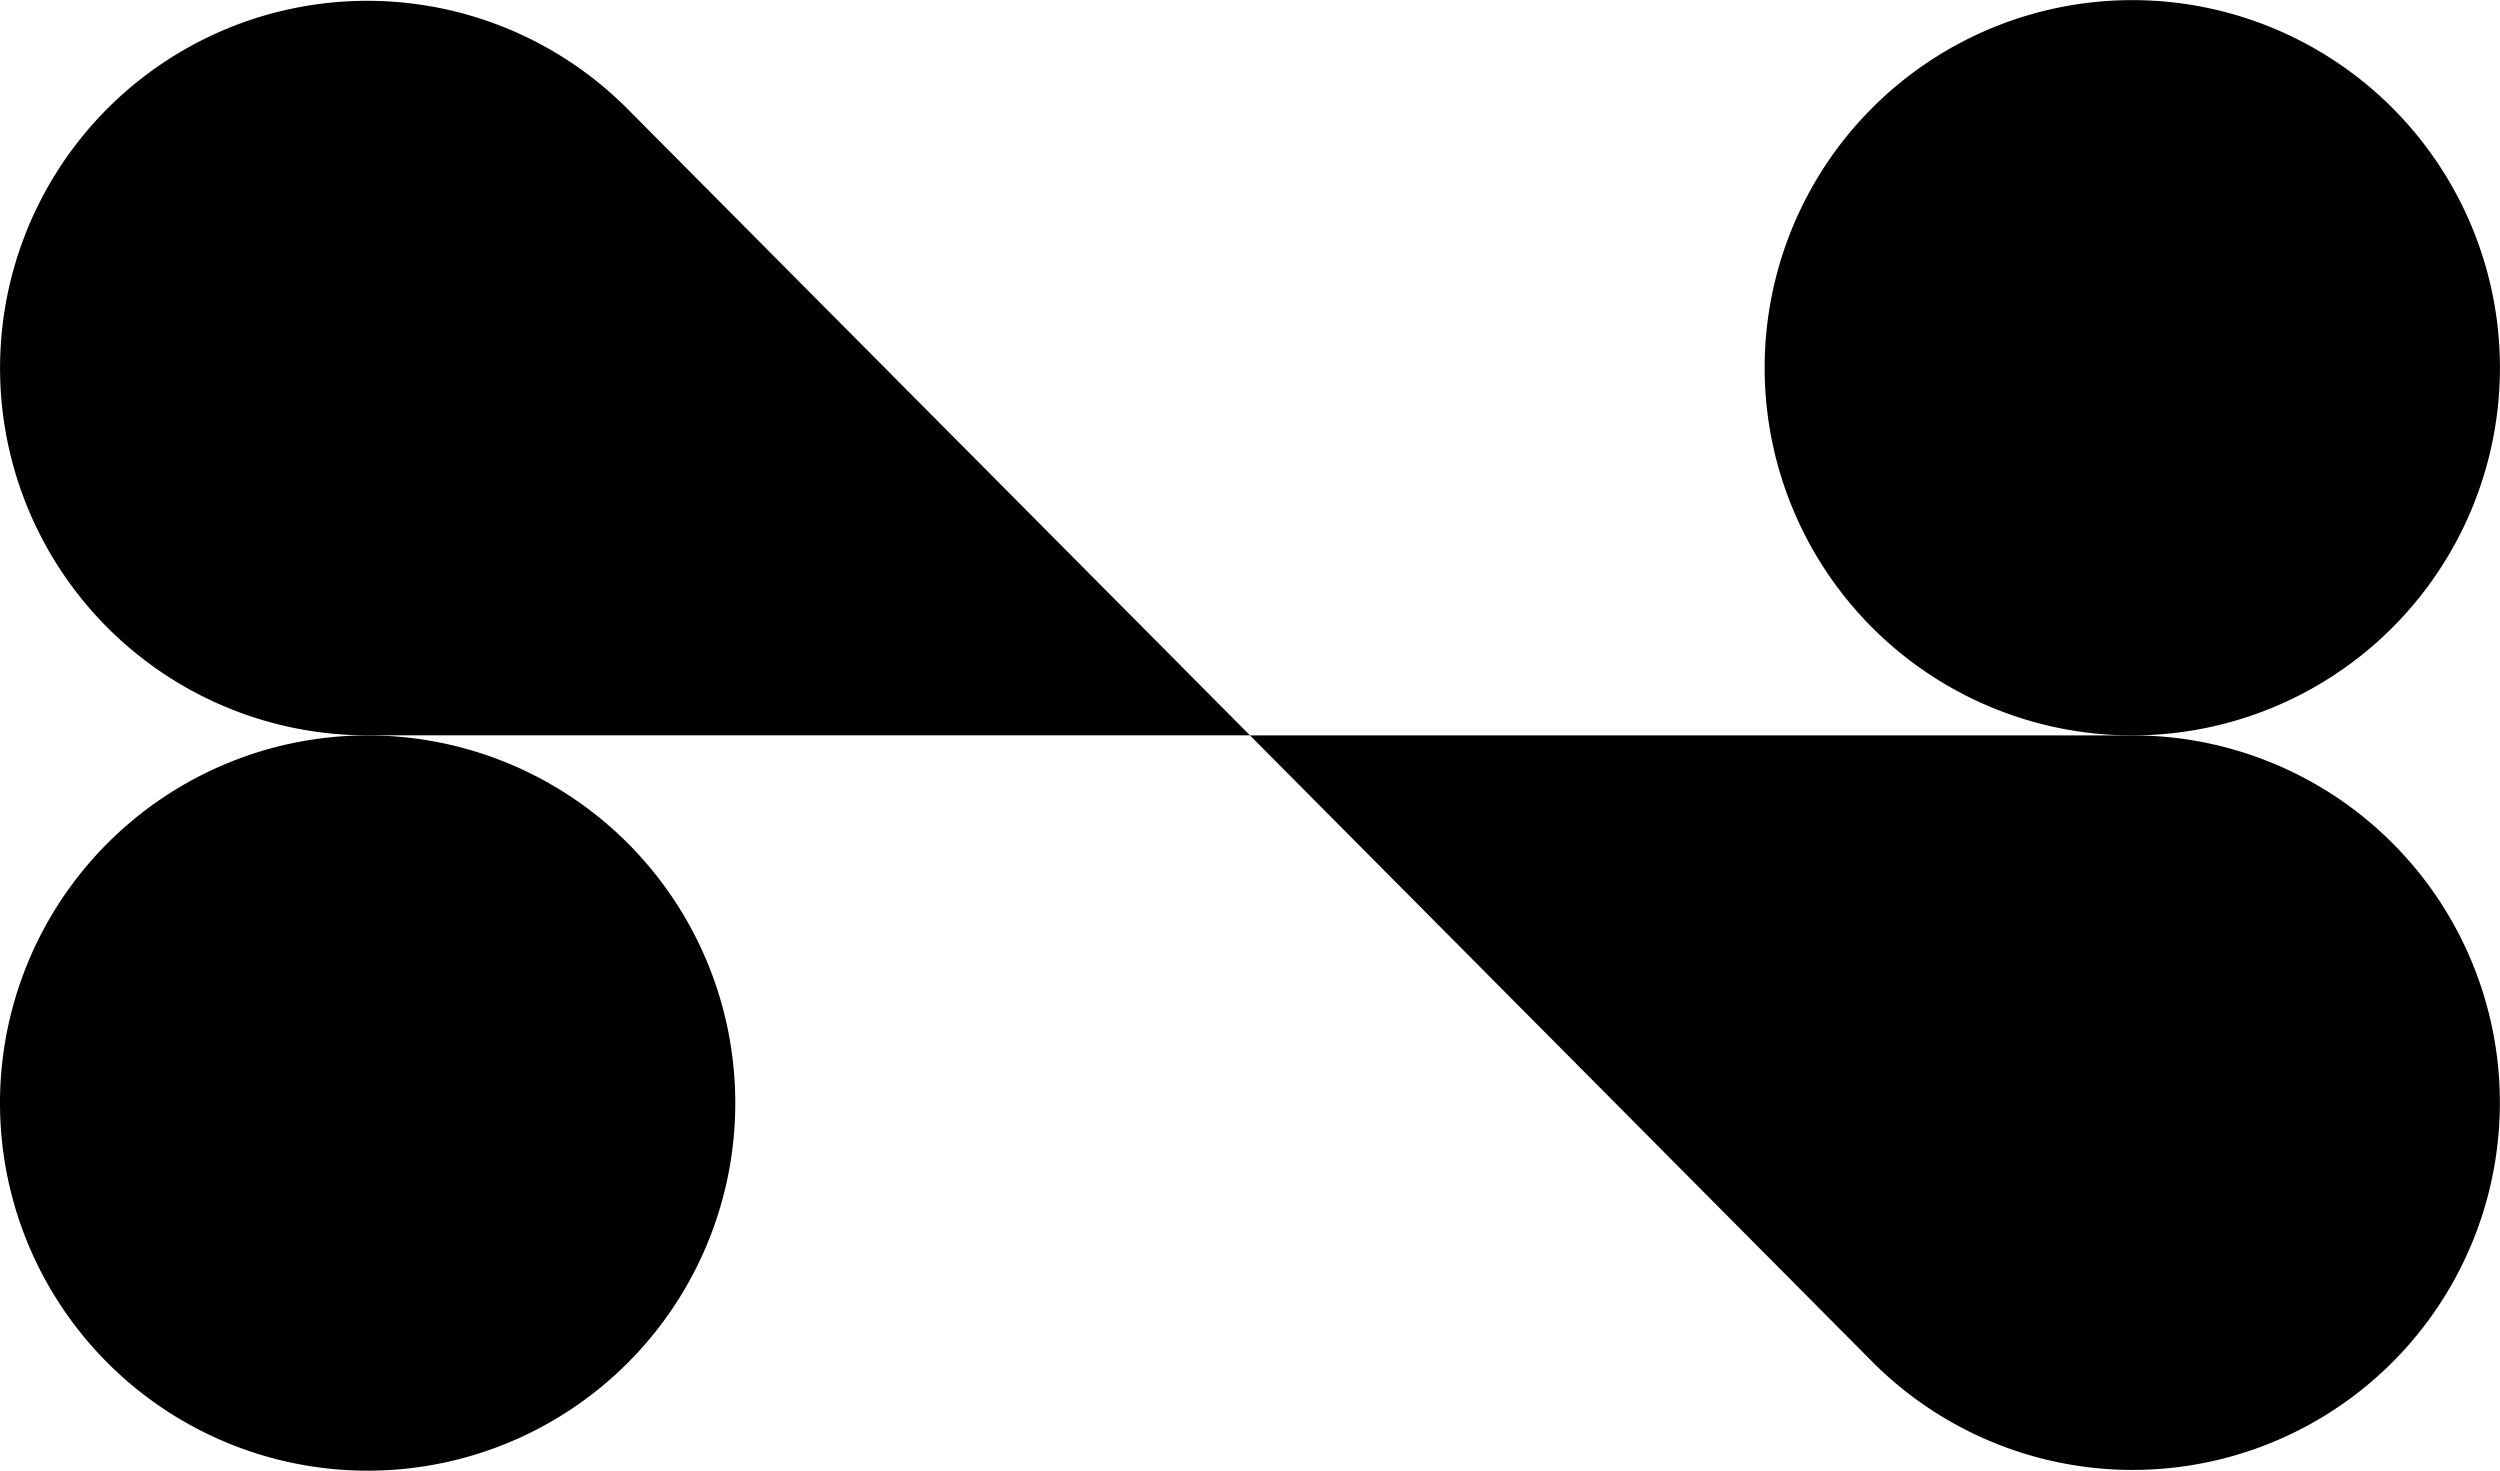
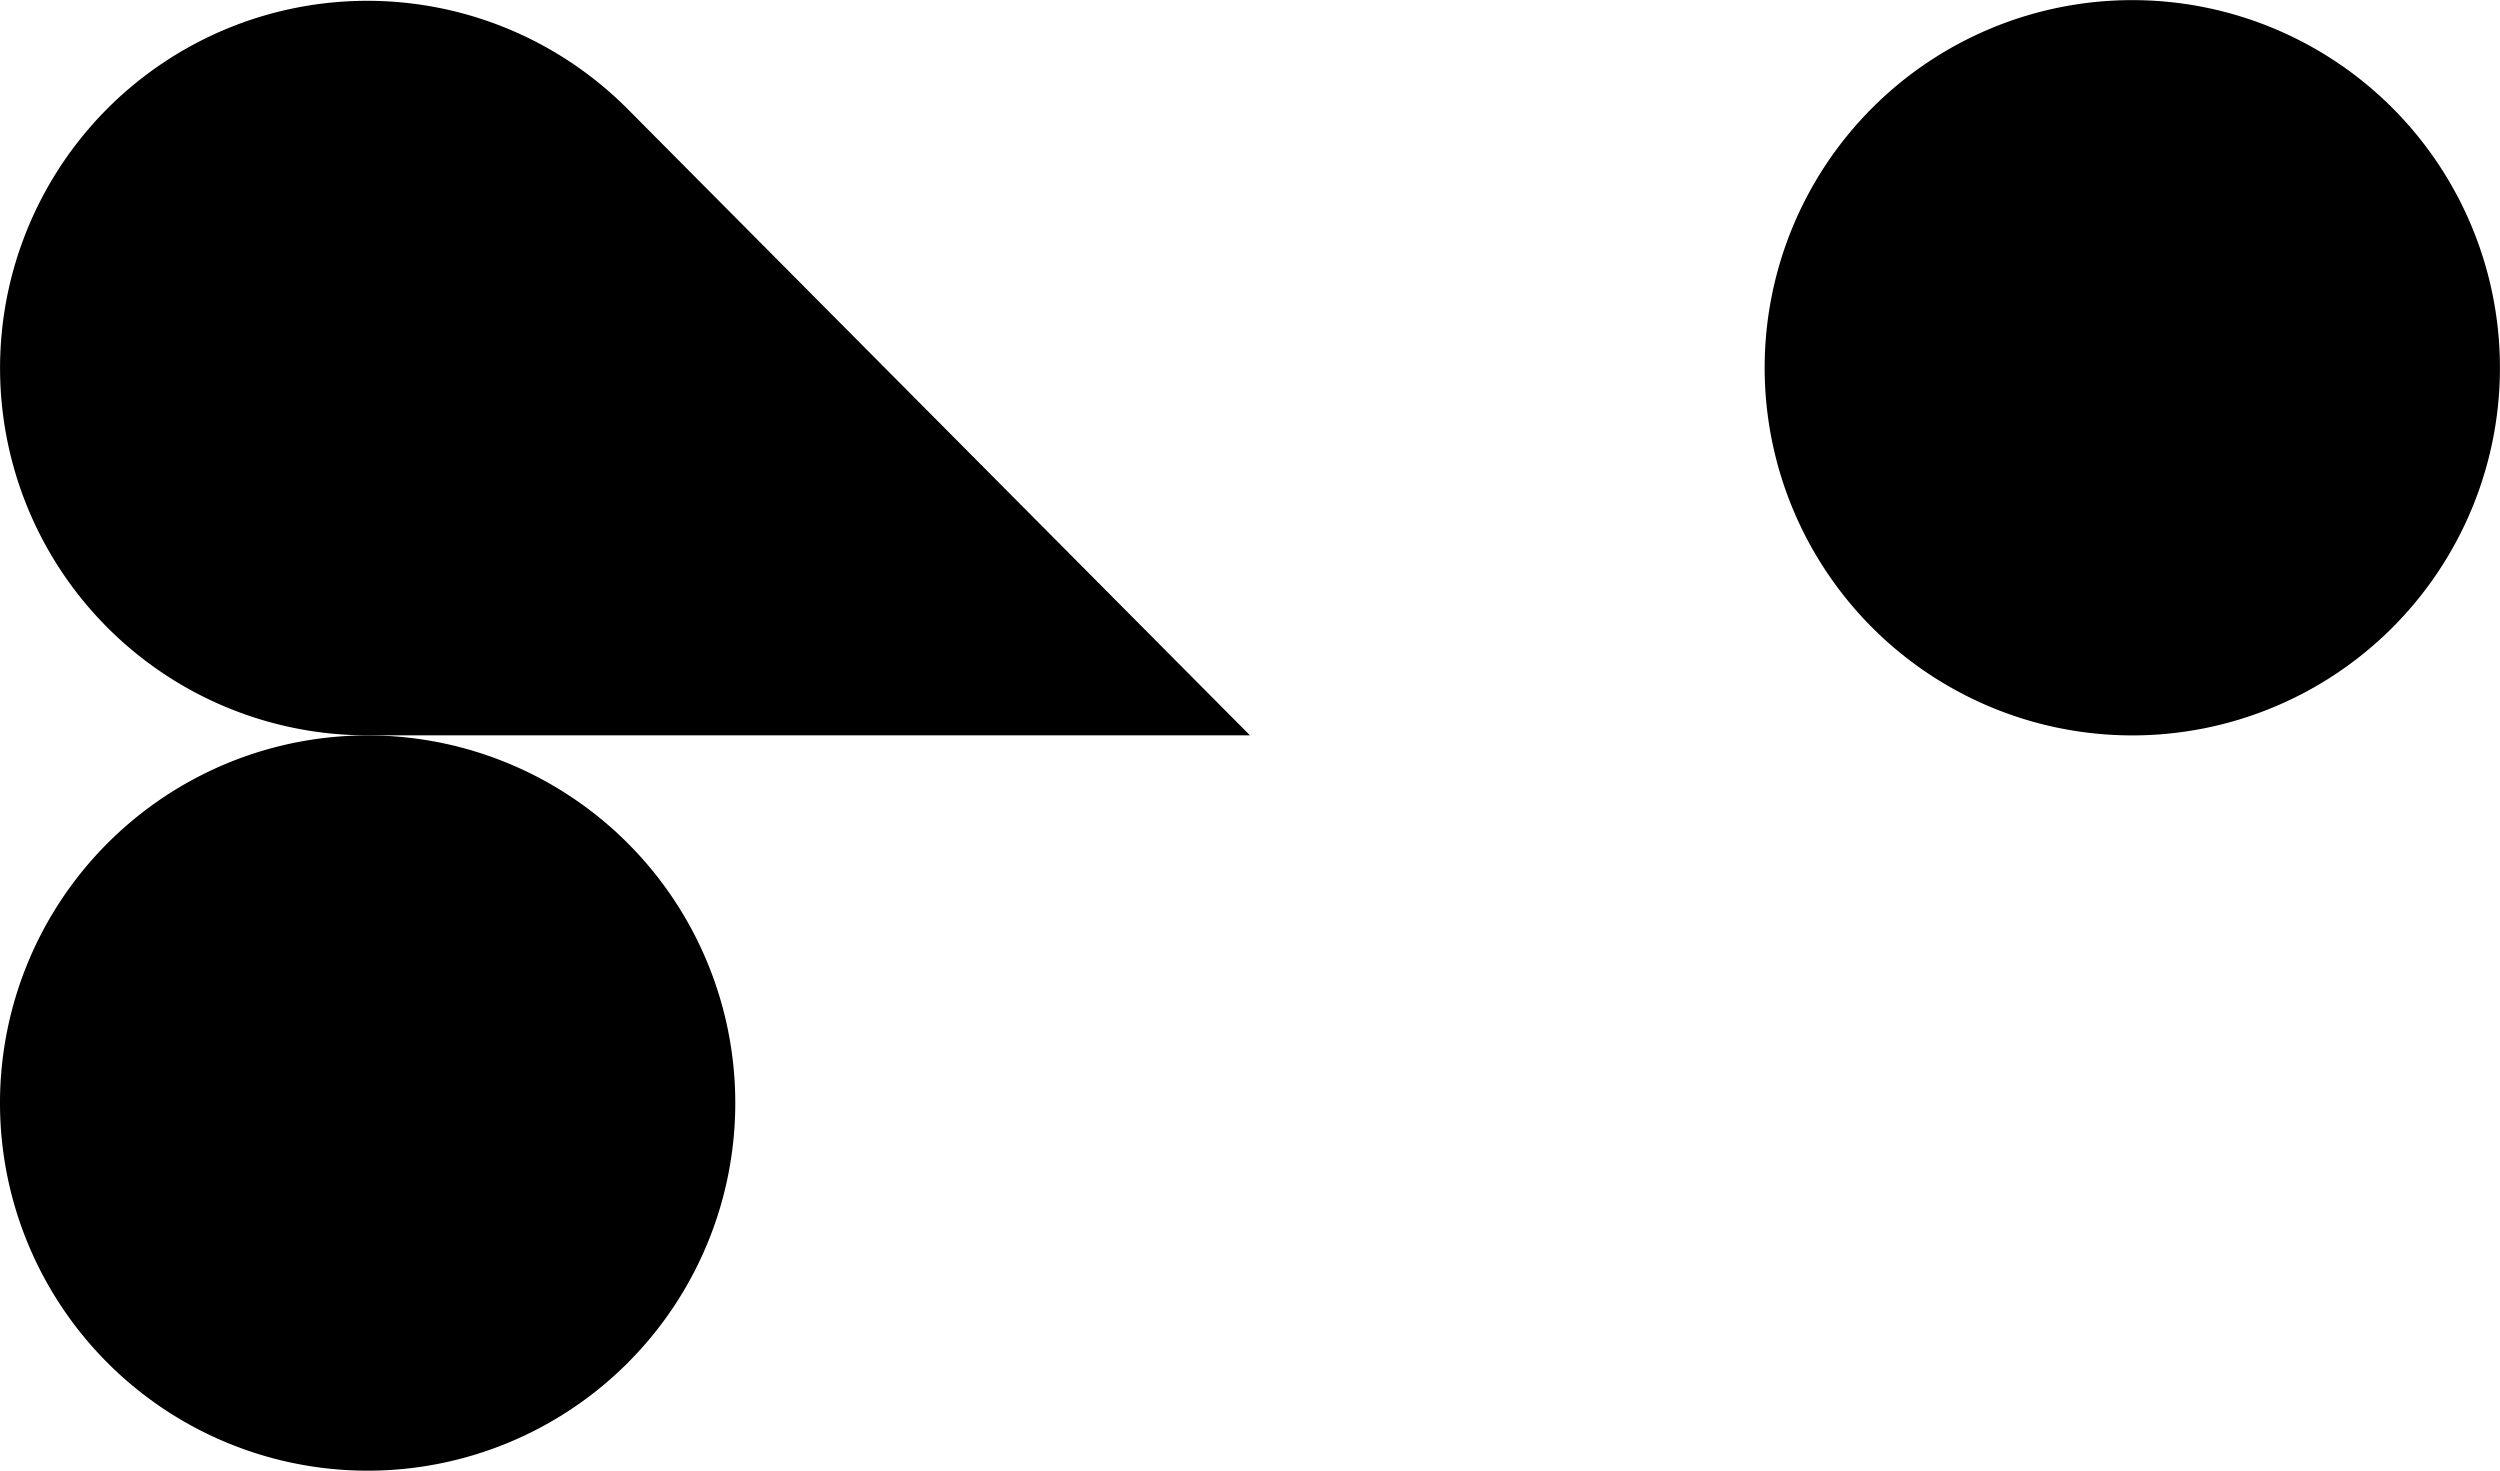
<svg xmlns="http://www.w3.org/2000/svg" width="39.951" height="23.502" viewBox="0 0 39.951 23.502">
  <g id="Raggruppa_11894" data-name="Raggruppa 11894" transform="translate(-1689 23968.449)">
    <path id="Tracciato_58419" data-name="Tracciato 58419" d="M601.519,66.731a5.869,5.869,0,1,0-4.15,10.02h14.106Z" transform="translate(1097.5 -24033.449)" />
-     <path id="Tracciato_58420" data-name="Tracciato 58420" d="M643.956,100.02A5.869,5.869,0,1,0,648.106,90H634Z" transform="translate(1074.975 -24046.697)" />
    <path id="Tracciato_58421" data-name="Tracciato 58421" d="M603.25,95.875a5.875,5.875,0,1,0-5.875,5.875,5.875,5.875,0,0,0,5.875-5.875" transform="translate(1097.5 -24046.697)" />
    <path id="Tracciato_58422" data-name="Tracciato 58422" d="M663.25,70.875a5.875,5.875,0,1,0-5.875,5.875,5.875,5.875,0,0,0,5.875-5.875" transform="translate(1065.7 -24033.447)" />
  </g>
</svg>